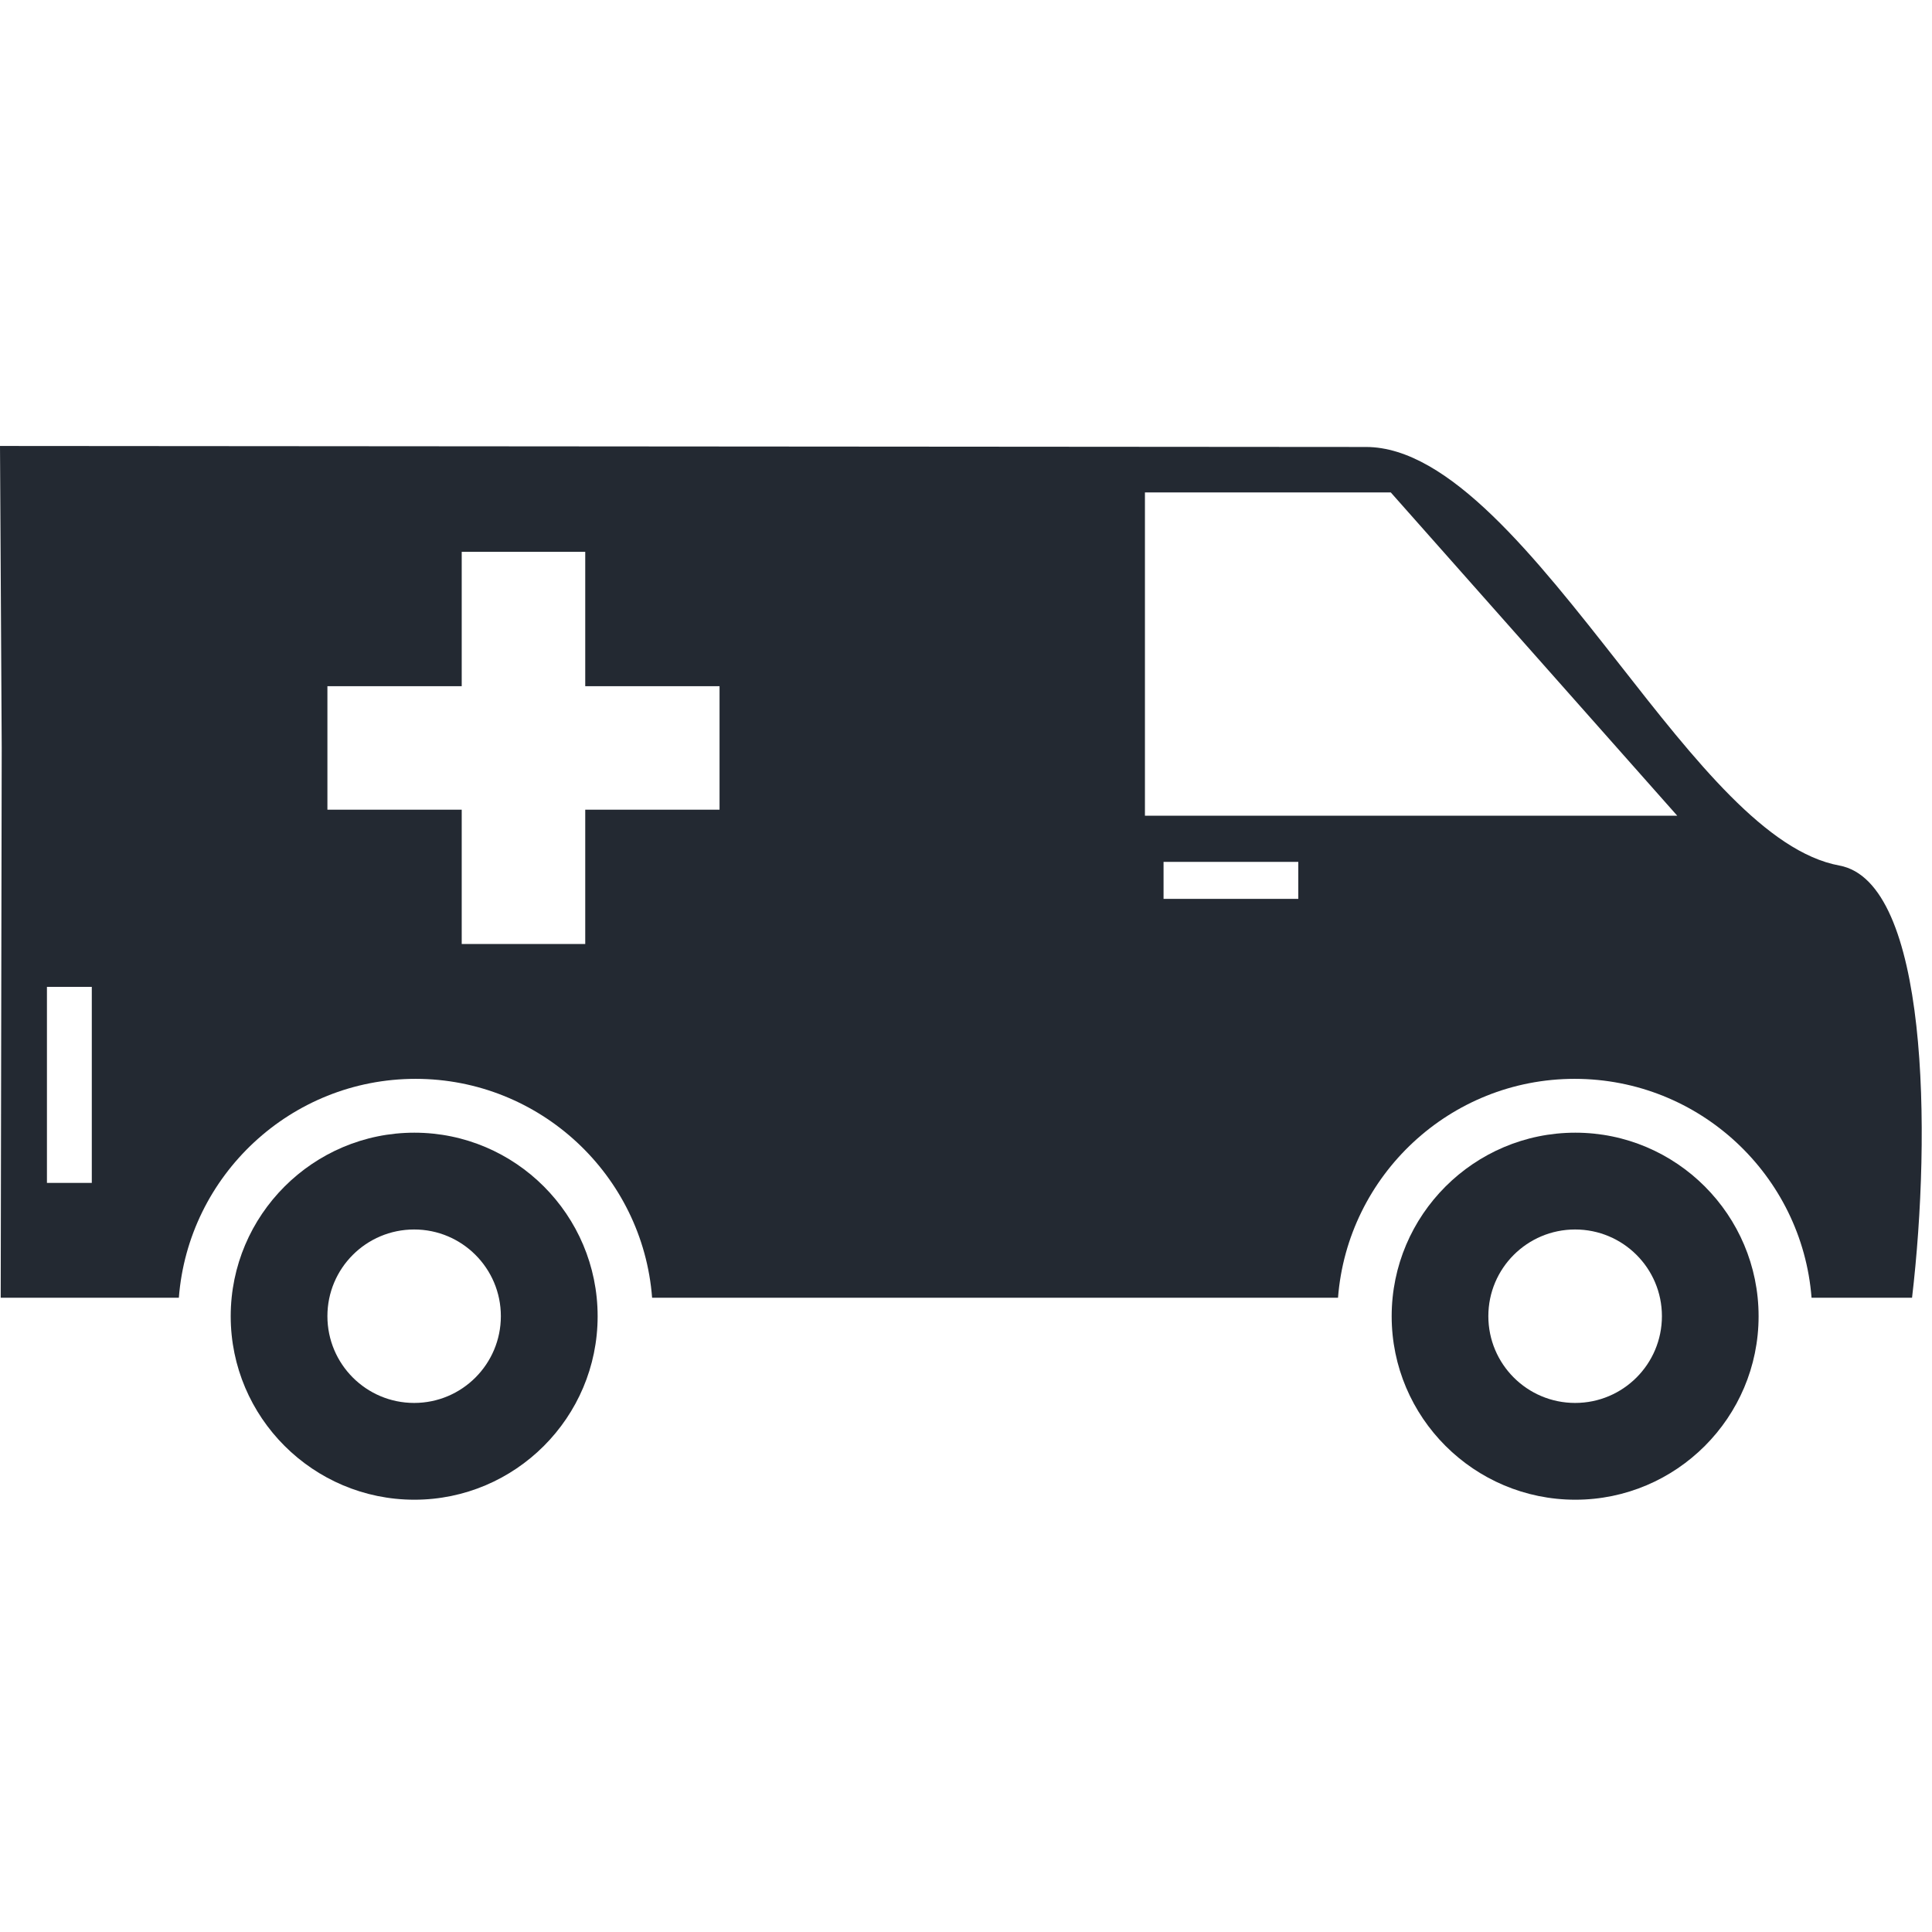
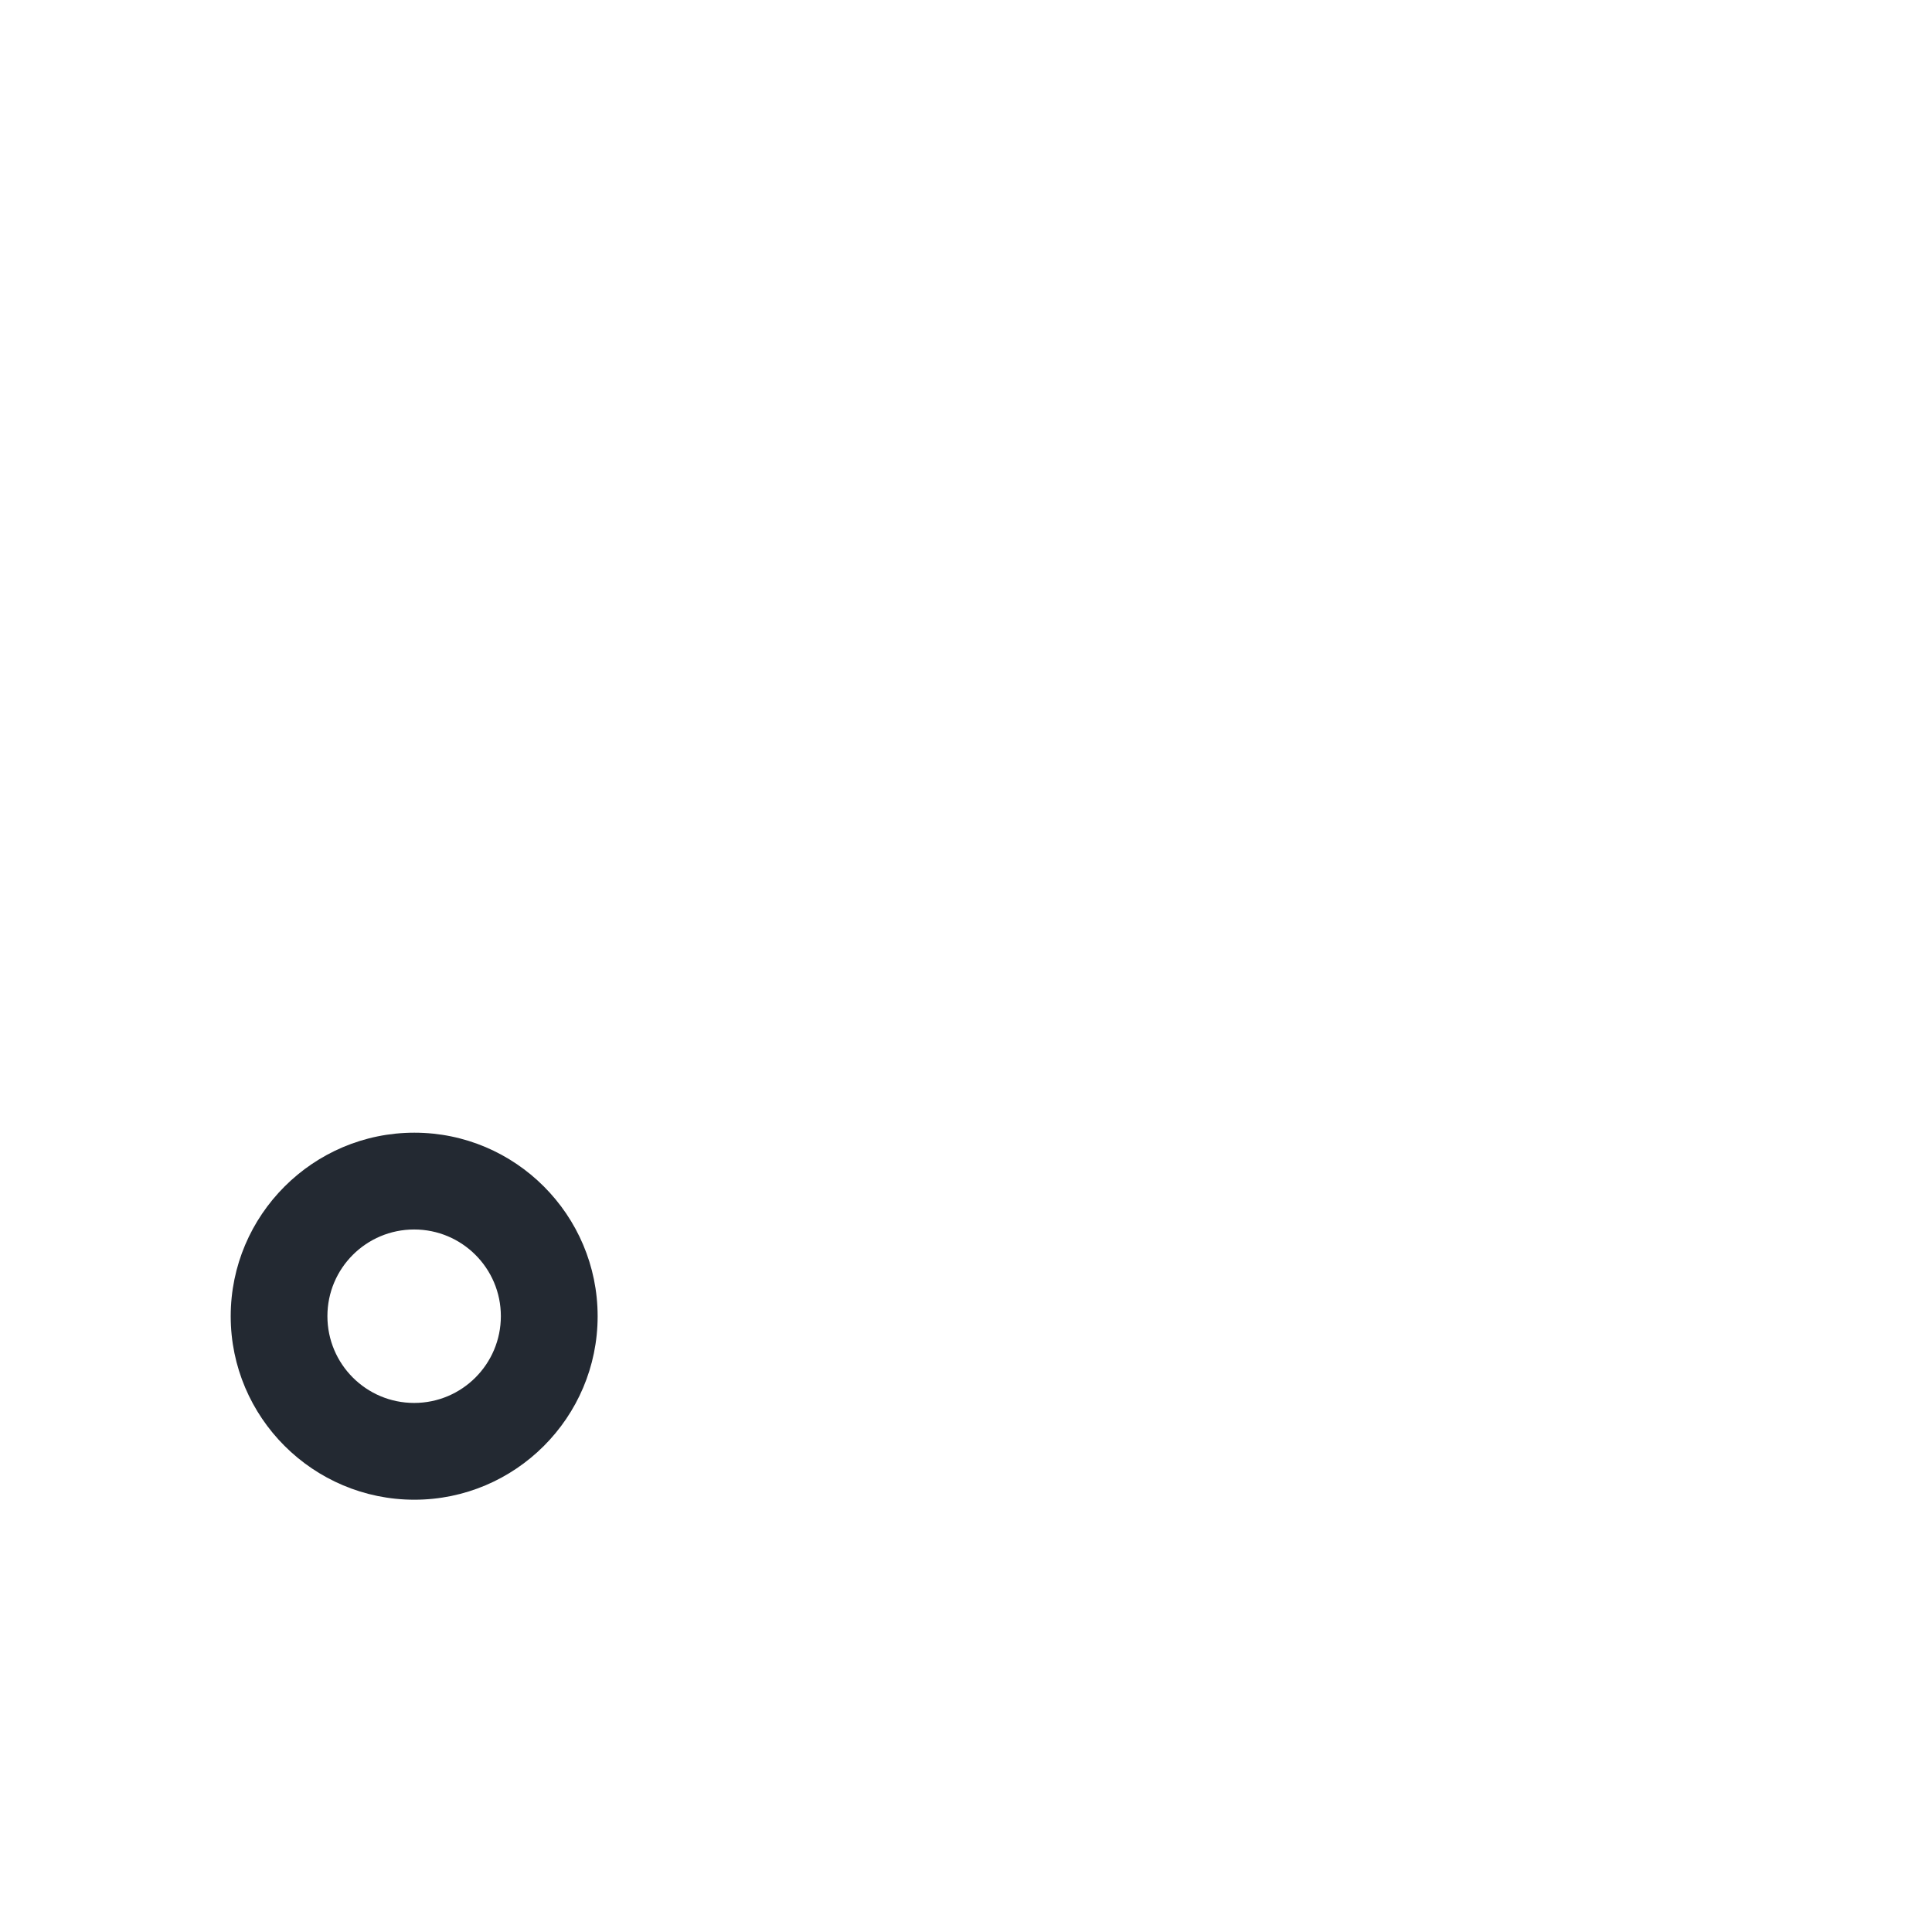
<svg xmlns="http://www.w3.org/2000/svg" width="400" zoomAndPan="magnify" viewBox="0 0 300 300" height="400" preserveAspectRatio="xMidYMid meet" version="1.0">
-   <path fill="#232932" d="M 244.586 217.848 C 237.141 217.848 231.109 211.816 231.109 204.371 C 231.109 196.941 237.141 190.914 244.586 190.914 C 252.031 190.914 258.062 196.941 258.062 204.371 C 258.062 211.816 252.031 217.848 244.586 217.848 Z M 244.617 175.883 C 228.902 175.883 216.098 188.66 216.098 204.387 C 216.098 220.102 228.902 232.875 244.617 232.875 C 260.301 232.875 273.074 220.102 273.074 204.387 C 273.074 188.66 260.301 175.883 244.617 175.883 " fill-opacity="1" fill-rule="nonzero" />
  <path fill="#232932" d="M 64.312 217.848 C 56.867 217.848 50.84 211.816 50.84 204.371 C 50.84 196.941 56.867 190.914 64.312 190.914 C 71.742 190.914 77.773 196.941 77.773 204.371 C 77.773 211.816 71.742 217.848 64.312 217.848 Z M 64.344 175.883 C 48.633 175.883 35.824 188.66 35.824 204.387 C 35.824 220.102 48.633 232.875 64.344 232.875 C 80.027 232.875 92.801 220.102 92.801 204.387 C 92.801 188.66 80.027 175.883 64.344 175.883 " fill-opacity="1" fill-rule="nonzero" />
-   <path fill="#232932" d="M 177.785 126.66 L 177.785 76.461 L 215.957 76.461 L 260.438 126.66 Z M 201.598 139.578 L 180.676 139.578 L 180.676 133.828 L 201.598 133.828 Z M 111.73 125.73 L 90.875 125.73 L 90.875 146.586 L 71.695 146.586 L 71.695 125.73 L 50.84 125.73 L 50.84 106.551 L 71.695 106.551 L 71.695 85.691 L 90.875 85.691 L 90.875 106.551 L 111.73 106.551 Z M 14.254 183.684 L 7.289 183.684 L 7.289 153.238 L 14.254 153.238 Z M 285.617 134.402 C 274.332 132.32 263.207 118.129 251.457 103.129 C 238.43 86.547 224.988 69.406 212.102 69.406 L 0 69.25 L 0.266 116.094 L 0.109 201.512 L 27.773 201.512 C 29.234 182.52 45.164 167.523 64.531 167.523 C 83.879 167.523 99.812 182.52 101.258 201.512 L 207.766 201.512 C 209.242 182.52 225.145 167.523 244.508 167.523 C 263.906 167.523 279.82 182.52 281.297 201.512 L 296.902 201.512 C 299.918 175.867 299.434 136.934 285.617 134.402 " fill-opacity="1" fill-rule="nonzero" />
</svg>